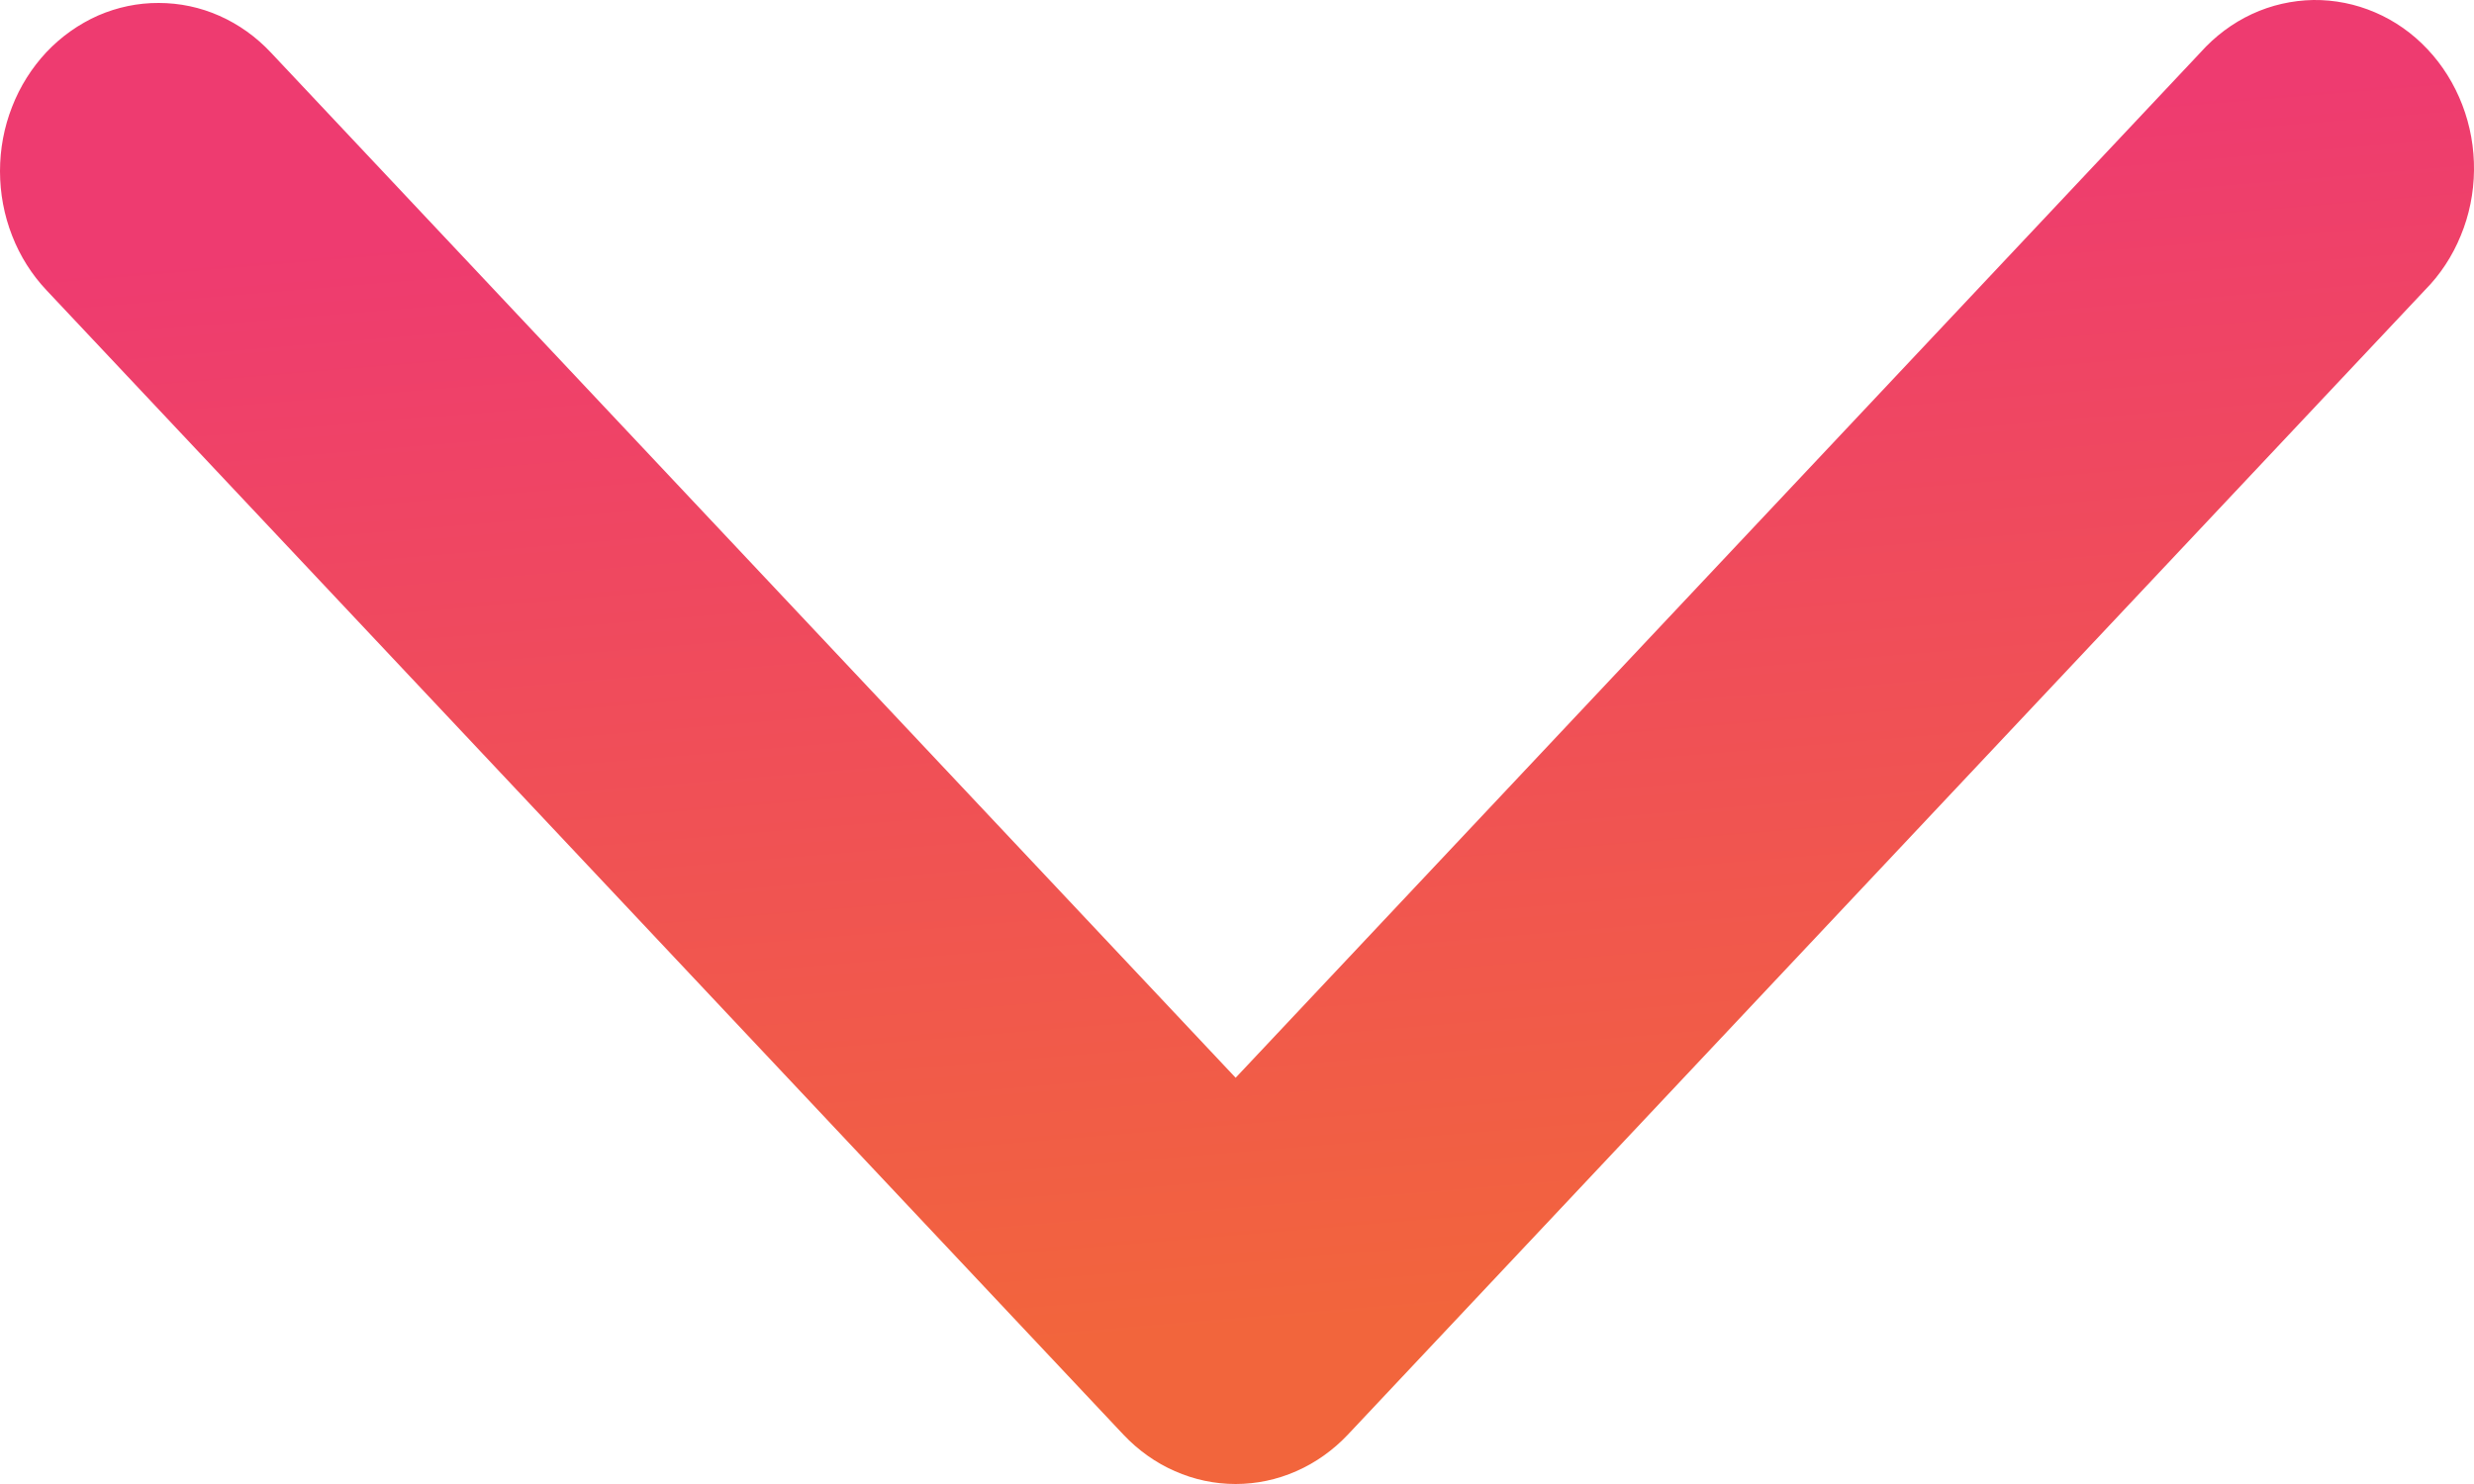
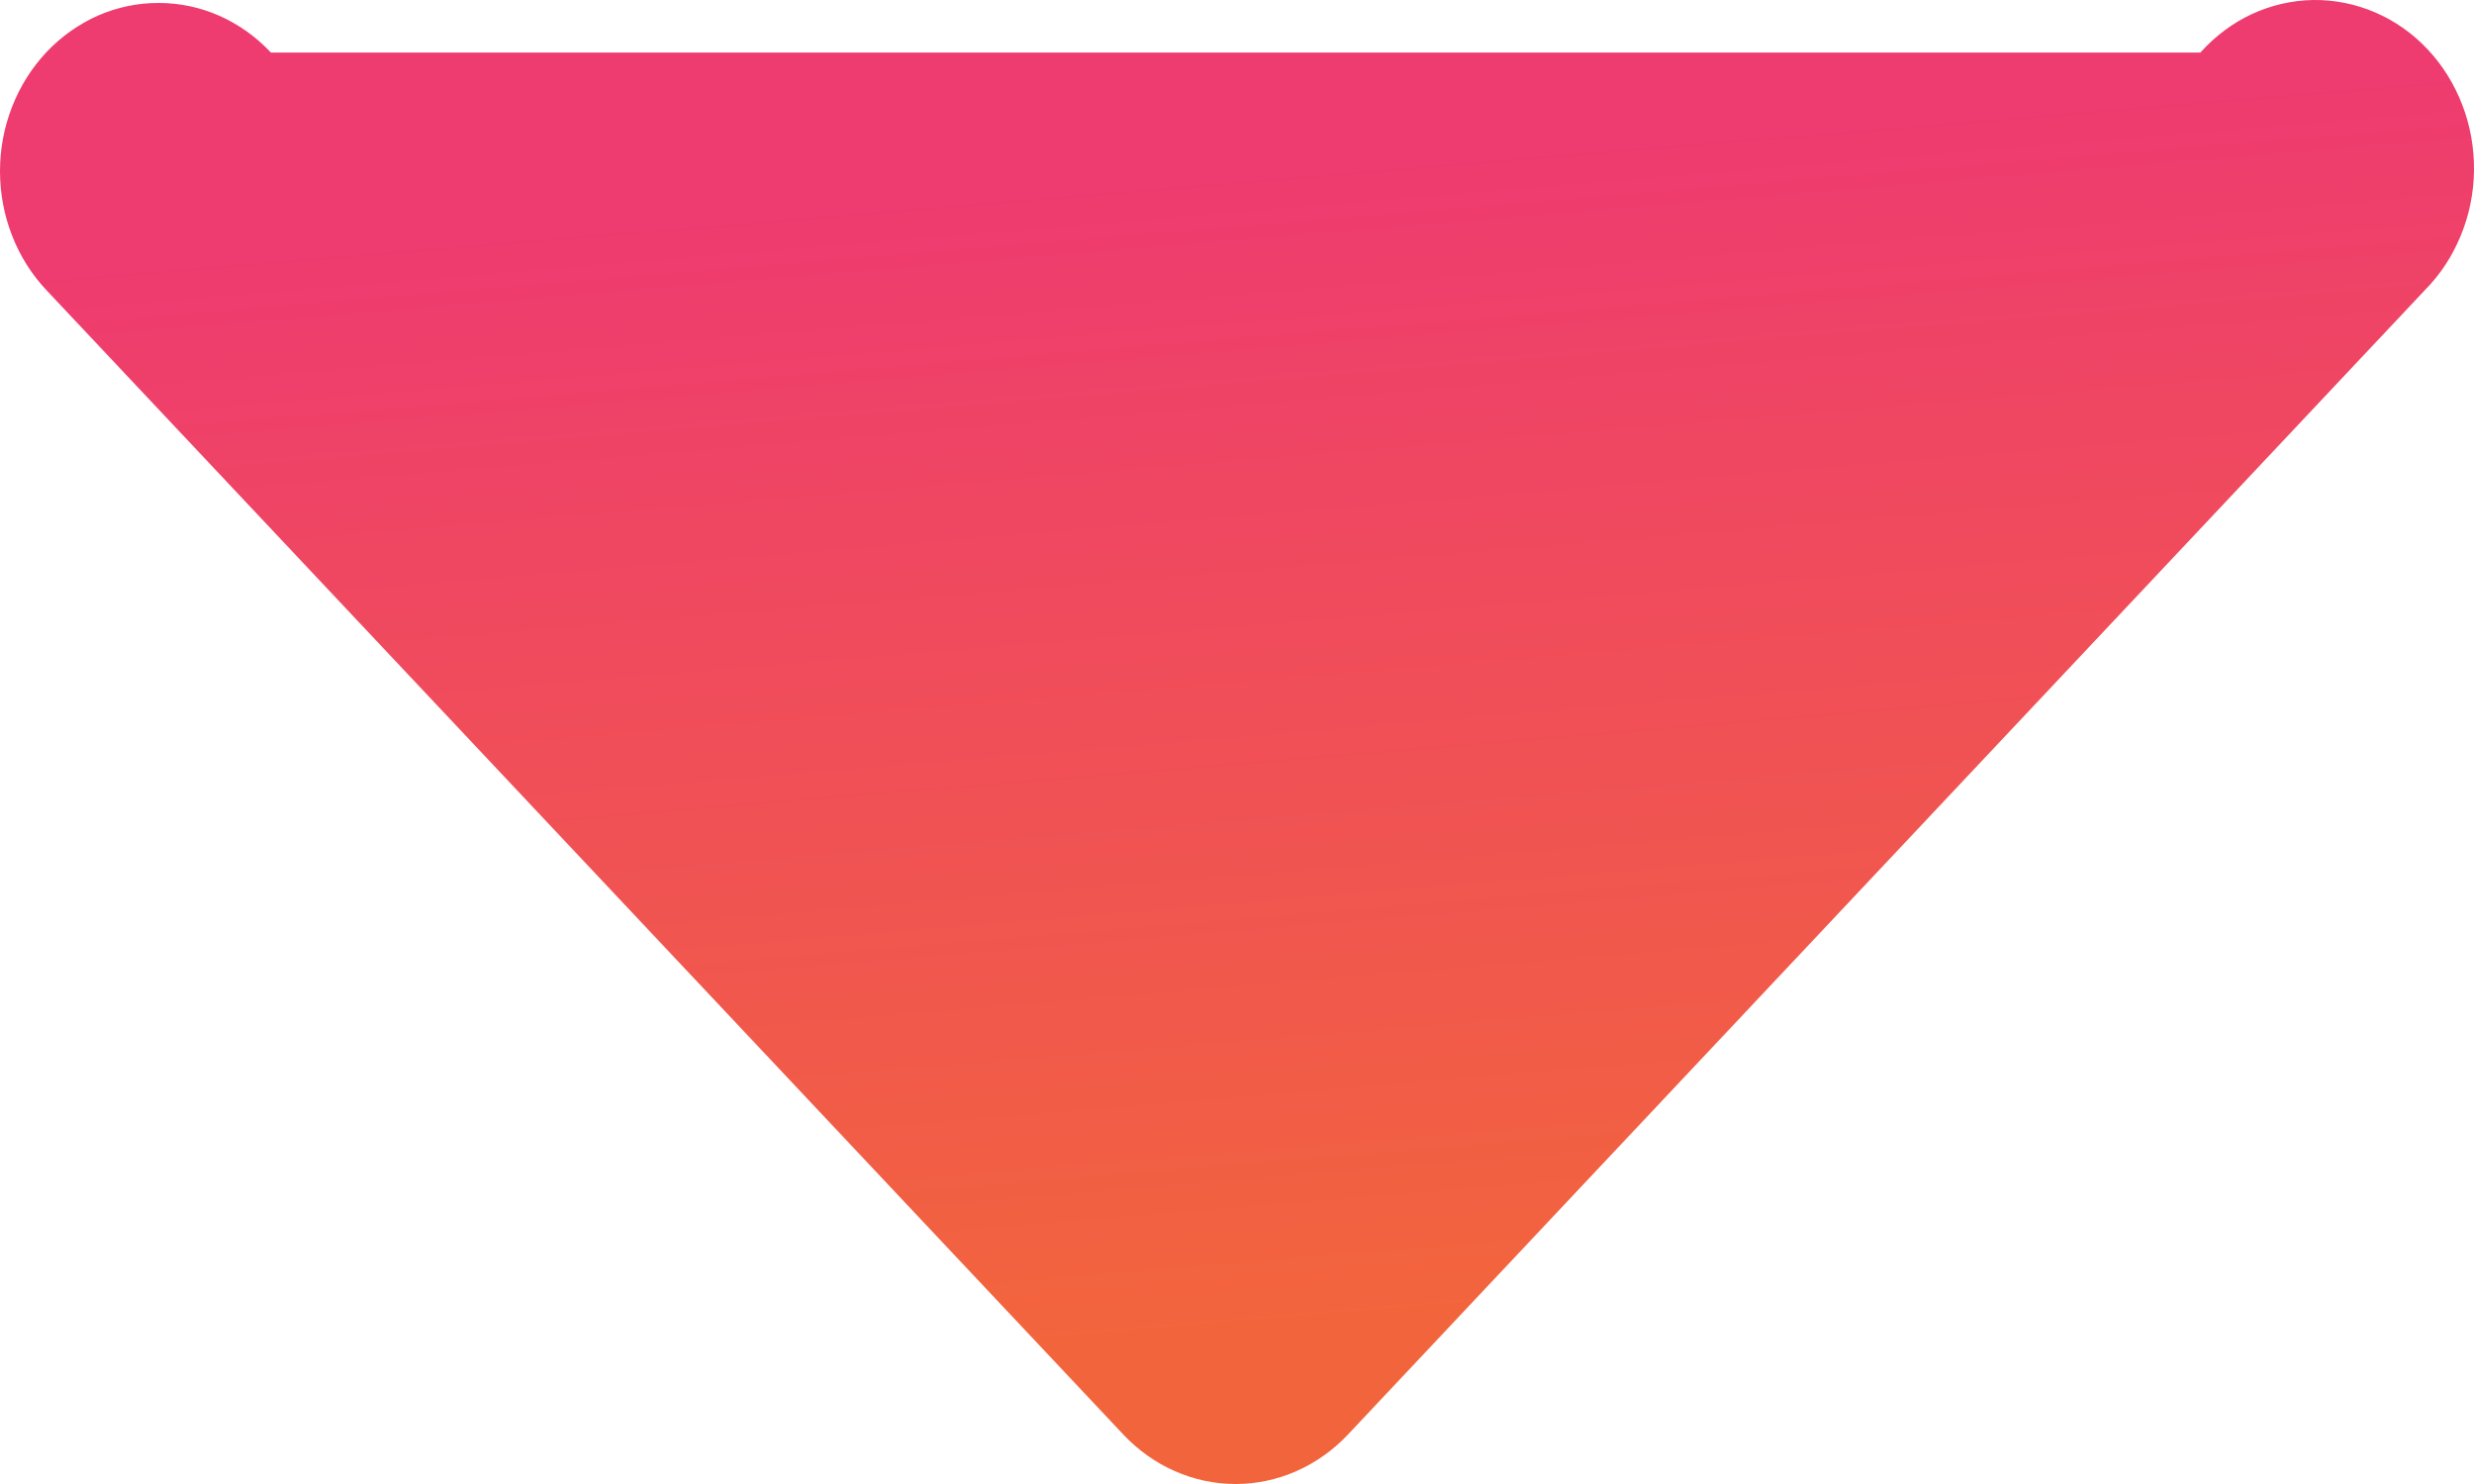
<svg xmlns="http://www.w3.org/2000/svg" width="20" height="12" viewBox="0 0 20 12" fill="none">
-   <path d="M0.376 0.421C0.257 0.548 0.162 0.698 0.098 0.863C0.033 1.028 -4.71849e-07 1.205 -4.64029e-07 1.384C-4.5621e-07 1.563 0.033 1.74 0.098 1.906C0.162 2.071 0.257 2.221 0.376 2.347L9.082 11.601C9.201 11.727 9.342 11.828 9.498 11.896C9.654 11.965 9.82 12 9.989 12C10.157 12 10.324 11.965 10.48 11.896C10.635 11.828 10.777 11.727 10.896 11.601L19.602 2.347C19.726 2.222 19.825 2.072 19.893 1.905C19.962 1.739 19.998 1.559 20 1.378C20.002 1.196 19.97 1.016 19.905 0.847C19.84 0.679 19.745 0.526 19.624 0.398C19.503 0.269 19.359 0.168 19.2 0.1C19.042 0.032 18.872 -0.002 18.701 0C18.53 0.003 18.361 0.041 18.204 0.114C18.047 0.187 17.906 0.293 17.788 0.425L9.989 8.715L2.19 0.425C2.071 0.298 1.93 0.197 1.774 0.128C1.619 0.059 1.452 0.024 1.283 0.024C1.115 0.023 0.948 0.058 0.792 0.126C0.637 0.195 0.495 0.295 0.376 0.421Z" fill="url(#paint0_linear_204_78)" />
+   <path d="M0.376 0.421C0.257 0.548 0.162 0.698 0.098 0.863C0.033 1.028 -4.71849e-07 1.205 -4.64029e-07 1.384C-4.5621e-07 1.563 0.033 1.74 0.098 1.906C0.162 2.071 0.257 2.221 0.376 2.347L9.082 11.601C9.201 11.727 9.342 11.828 9.498 11.896C9.654 11.965 9.82 12 9.989 12C10.157 12 10.324 11.965 10.48 11.896C10.635 11.828 10.777 11.727 10.896 11.601L19.602 2.347C19.726 2.222 19.825 2.072 19.893 1.905C19.962 1.739 19.998 1.559 20 1.378C20.002 1.196 19.97 1.016 19.905 0.847C19.84 0.679 19.745 0.526 19.624 0.398C19.503 0.269 19.359 0.168 19.2 0.1C19.042 0.032 18.872 -0.002 18.701 0C18.53 0.003 18.361 0.041 18.204 0.114C18.047 0.187 17.906 0.293 17.788 0.425L2.19 0.425C2.071 0.298 1.93 0.197 1.774 0.128C1.619 0.059 1.452 0.024 1.283 0.024C1.115 0.023 0.948 0.058 0.792 0.126C0.637 0.195 0.495 0.295 0.376 0.421Z" fill="url(#paint0_linear_204_78)" />
  <defs>
    <linearGradient id="paint0_linear_204_78" x1="15.294" y1="10.329" x2="14.521" y2="1.008" gradientUnits="userSpaceOnUse">
      <stop stop-color="#F2653C" />
      <stop offset="1" stop-color="#EE3B70" />
    </linearGradient>
  </defs>
</svg>